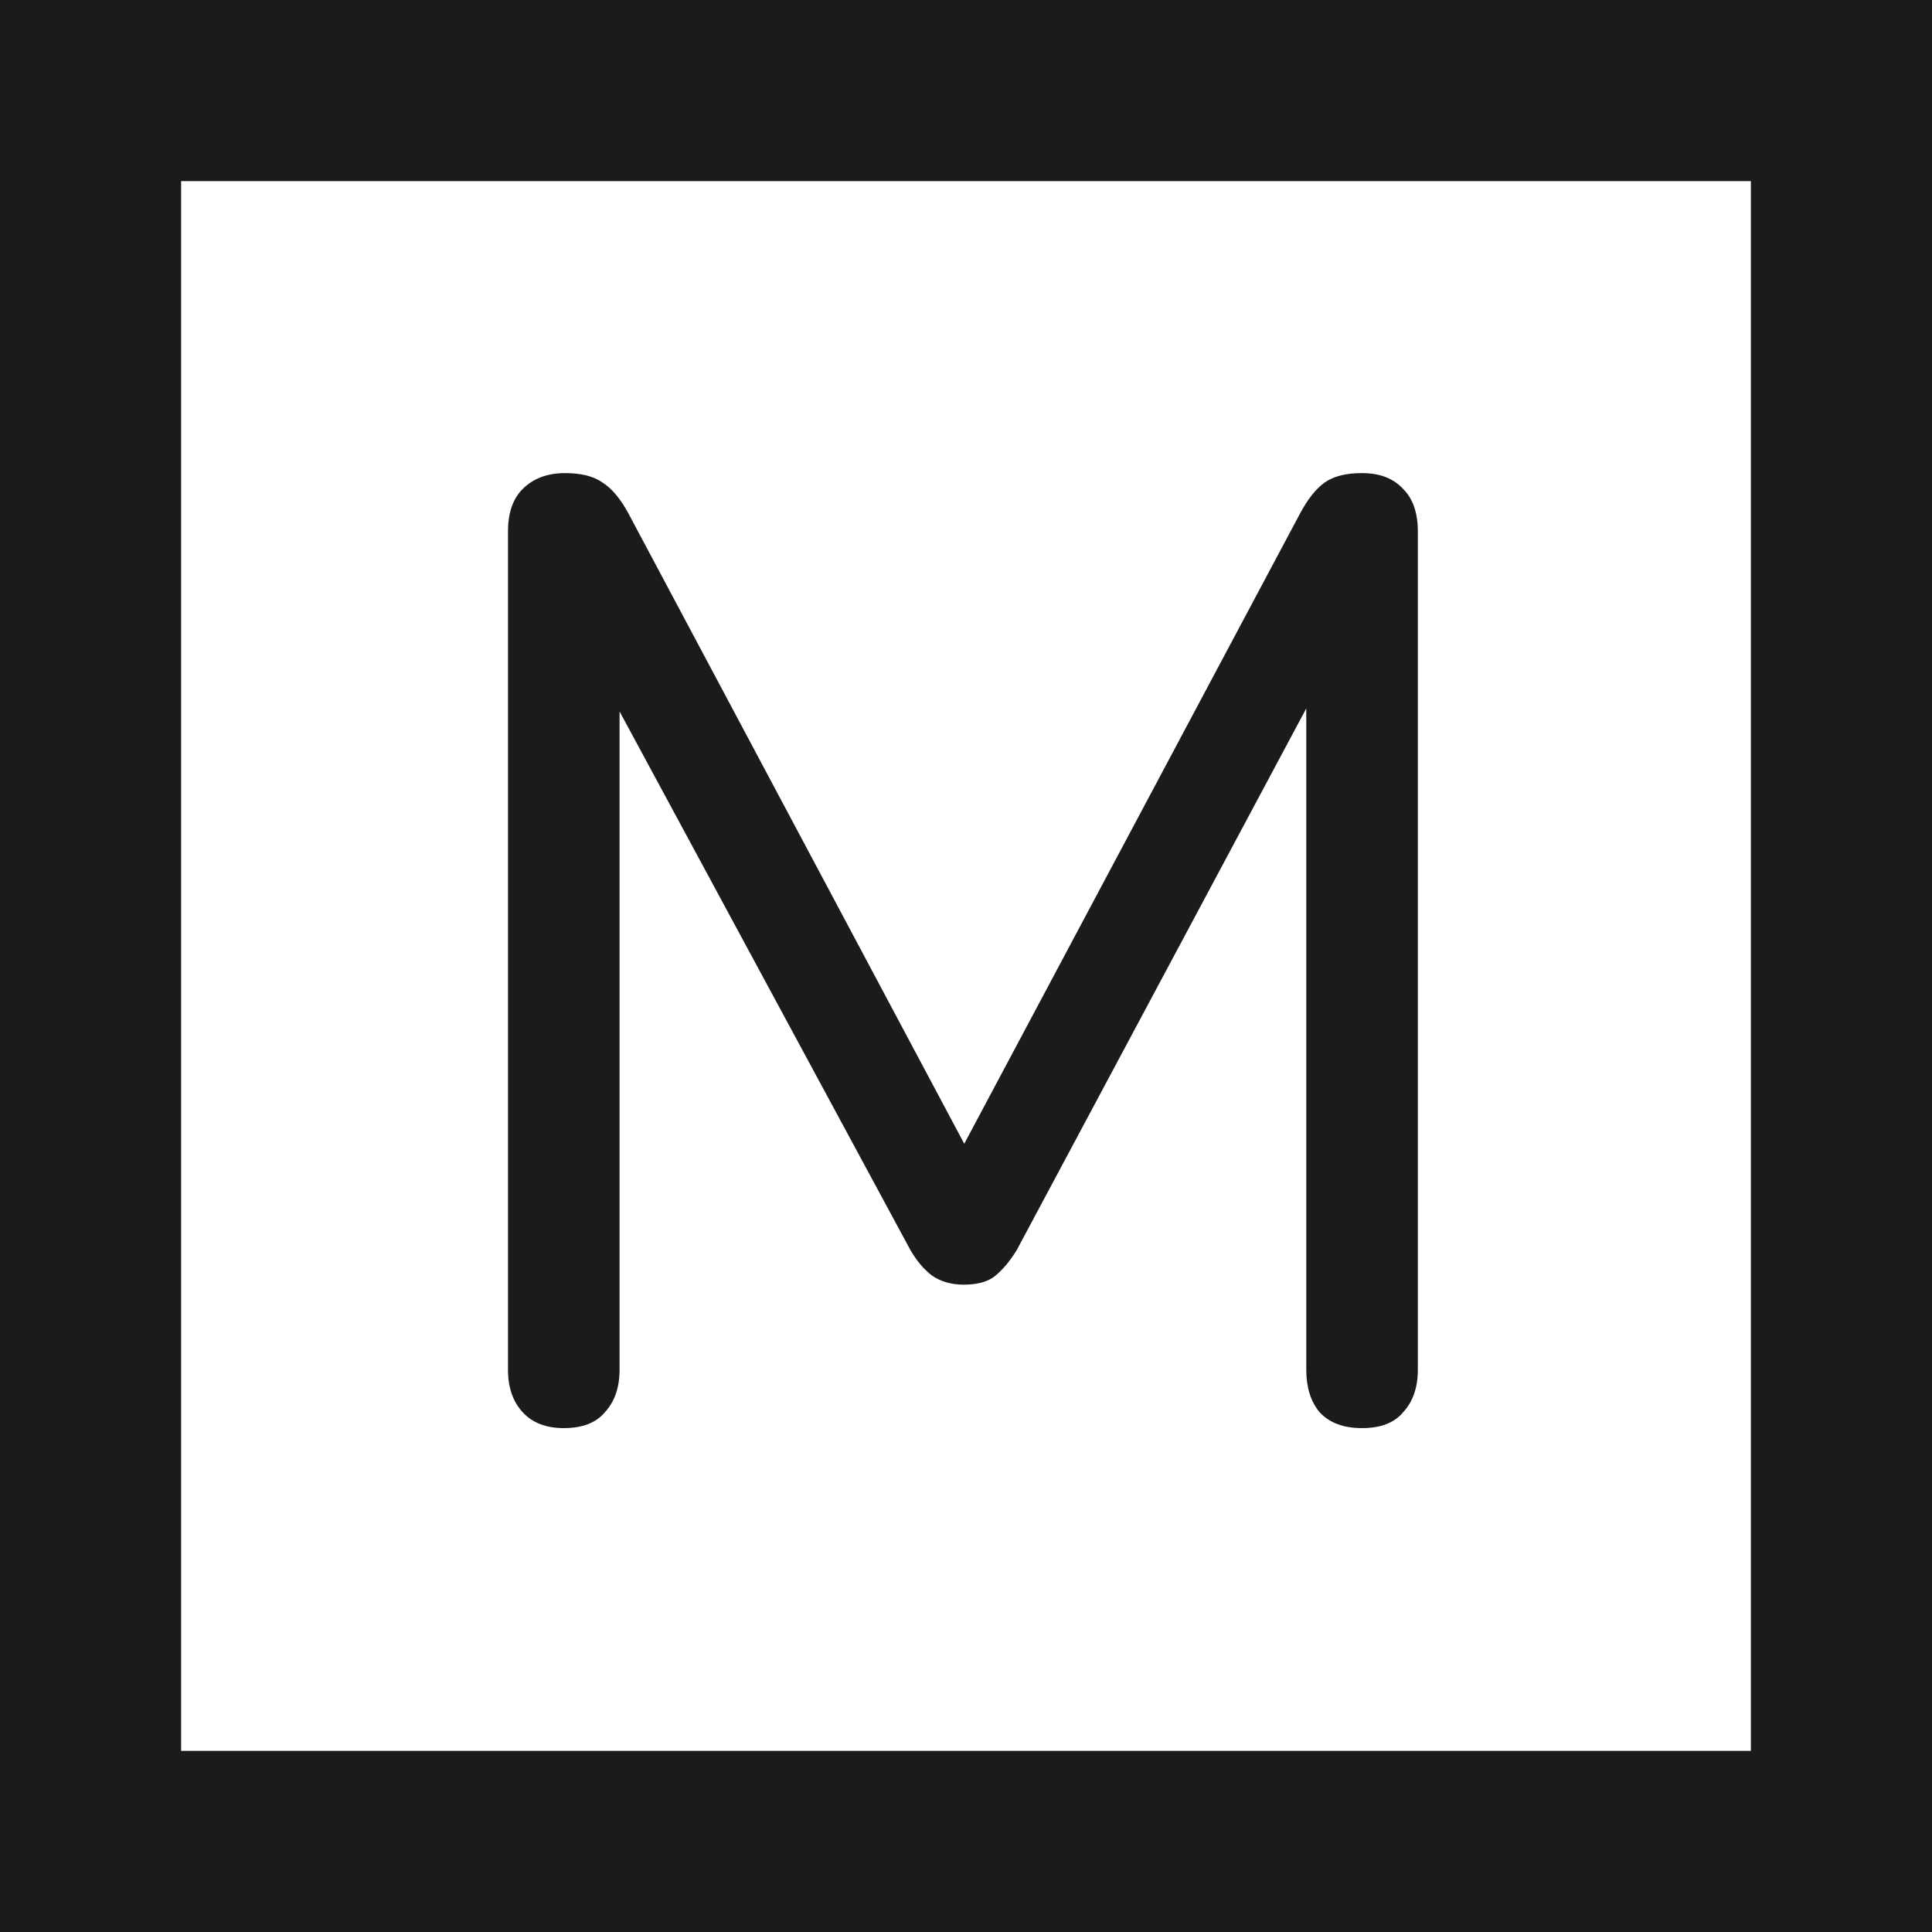
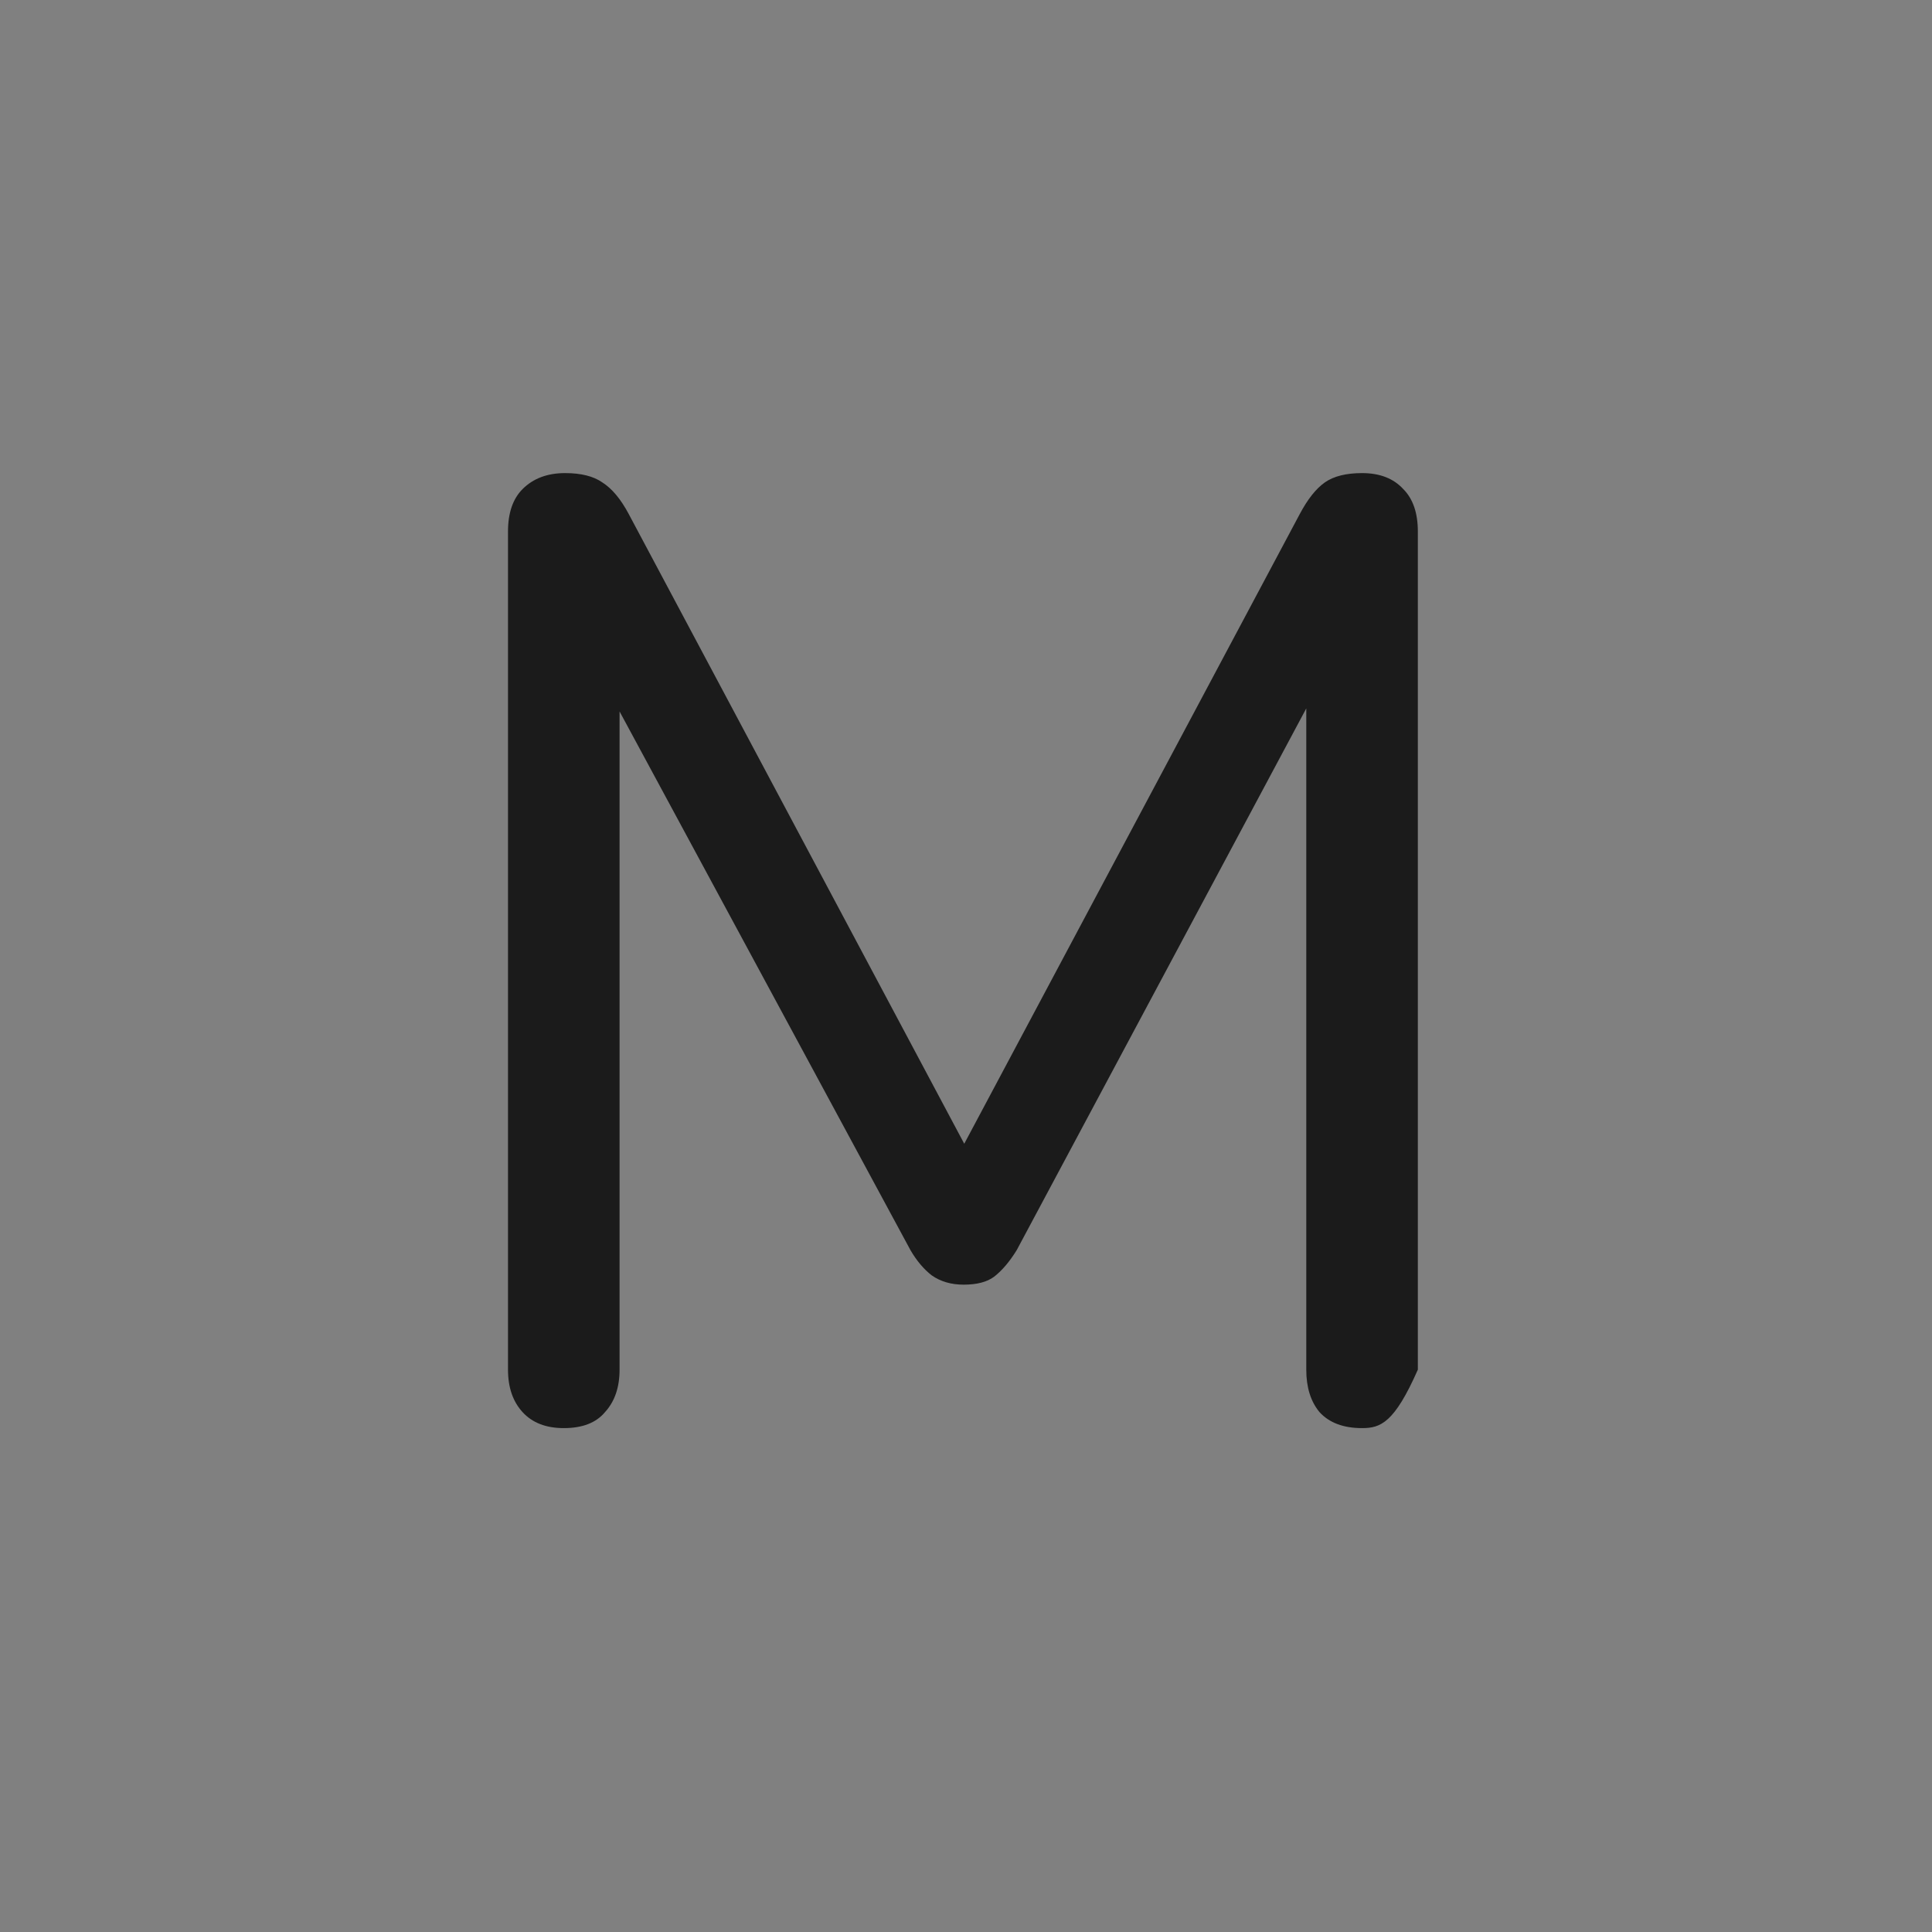
<svg xmlns="http://www.w3.org/2000/svg" width="64" height="64" viewBox="0 0 64 64" fill="none">
  <rect x="0" y="0" width="64" height="64" fill="#808080" stroke="none" />
-   <rect x="3" y="3" width="58" height="58" fill="white" stroke="#1B1B1B" stroke-width="6" />
-   <path d="M18.676 47.308C18.089 47.308 17.635 47.132 17.312 46.78C16.989 46.428 16.828 45.959 16.828 45.372V17.608C16.828 16.992 16.989 16.523 17.312 16.2C17.664 15.848 18.133 15.672 18.72 15.672C19.248 15.672 19.659 15.775 19.952 15.98C20.275 16.185 20.568 16.537 20.832 17.036L32.624 39.168H31.26L43.052 17.036C43.316 16.537 43.595 16.185 43.888 15.98C44.181 15.775 44.592 15.672 45.12 15.672C45.707 15.672 46.161 15.848 46.484 16.2C46.807 16.523 46.968 16.992 46.968 17.608V45.372C46.968 45.959 46.807 46.428 46.484 46.78C46.191 47.132 45.736 47.308 45.12 47.308C44.504 47.308 44.035 47.132 43.712 46.78C43.419 46.428 43.272 45.959 43.272 45.372V21.656H44.24L33.68 41.412C33.445 41.793 33.196 42.087 32.932 42.292C32.697 42.468 32.36 42.556 31.92 42.556C31.509 42.556 31.157 42.453 30.864 42.248C30.6 42.043 30.365 41.764 30.16 41.412L19.468 21.612H20.524V45.372C20.524 45.959 20.363 46.428 20.04 46.78C19.747 47.132 19.292 47.308 18.676 47.308Z" fill="#1B1B1B" />
+   <path d="M18.676 47.308C18.089 47.308 17.635 47.132 17.312 46.78C16.989 46.428 16.828 45.959 16.828 45.372V17.608C16.828 16.992 16.989 16.523 17.312 16.2C17.664 15.848 18.133 15.672 18.72 15.672C19.248 15.672 19.659 15.775 19.952 15.98C20.275 16.185 20.568 16.537 20.832 17.036L32.624 39.168H31.26L43.052 17.036C43.316 16.537 43.595 16.185 43.888 15.98C44.181 15.775 44.592 15.672 45.12 15.672C45.707 15.672 46.161 15.848 46.484 16.2C46.807 16.523 46.968 16.992 46.968 17.608V45.372C46.191 47.132 45.736 47.308 45.12 47.308C44.504 47.308 44.035 47.132 43.712 46.78C43.419 46.428 43.272 45.959 43.272 45.372V21.656H44.24L33.68 41.412C33.445 41.793 33.196 42.087 32.932 42.292C32.697 42.468 32.36 42.556 31.92 42.556C31.509 42.556 31.157 42.453 30.864 42.248C30.6 42.043 30.365 41.764 30.16 41.412L19.468 21.612H20.524V45.372C20.524 45.959 20.363 46.428 20.04 46.78C19.747 47.132 19.292 47.308 18.676 47.308Z" fill="#1B1B1B" />
</svg>